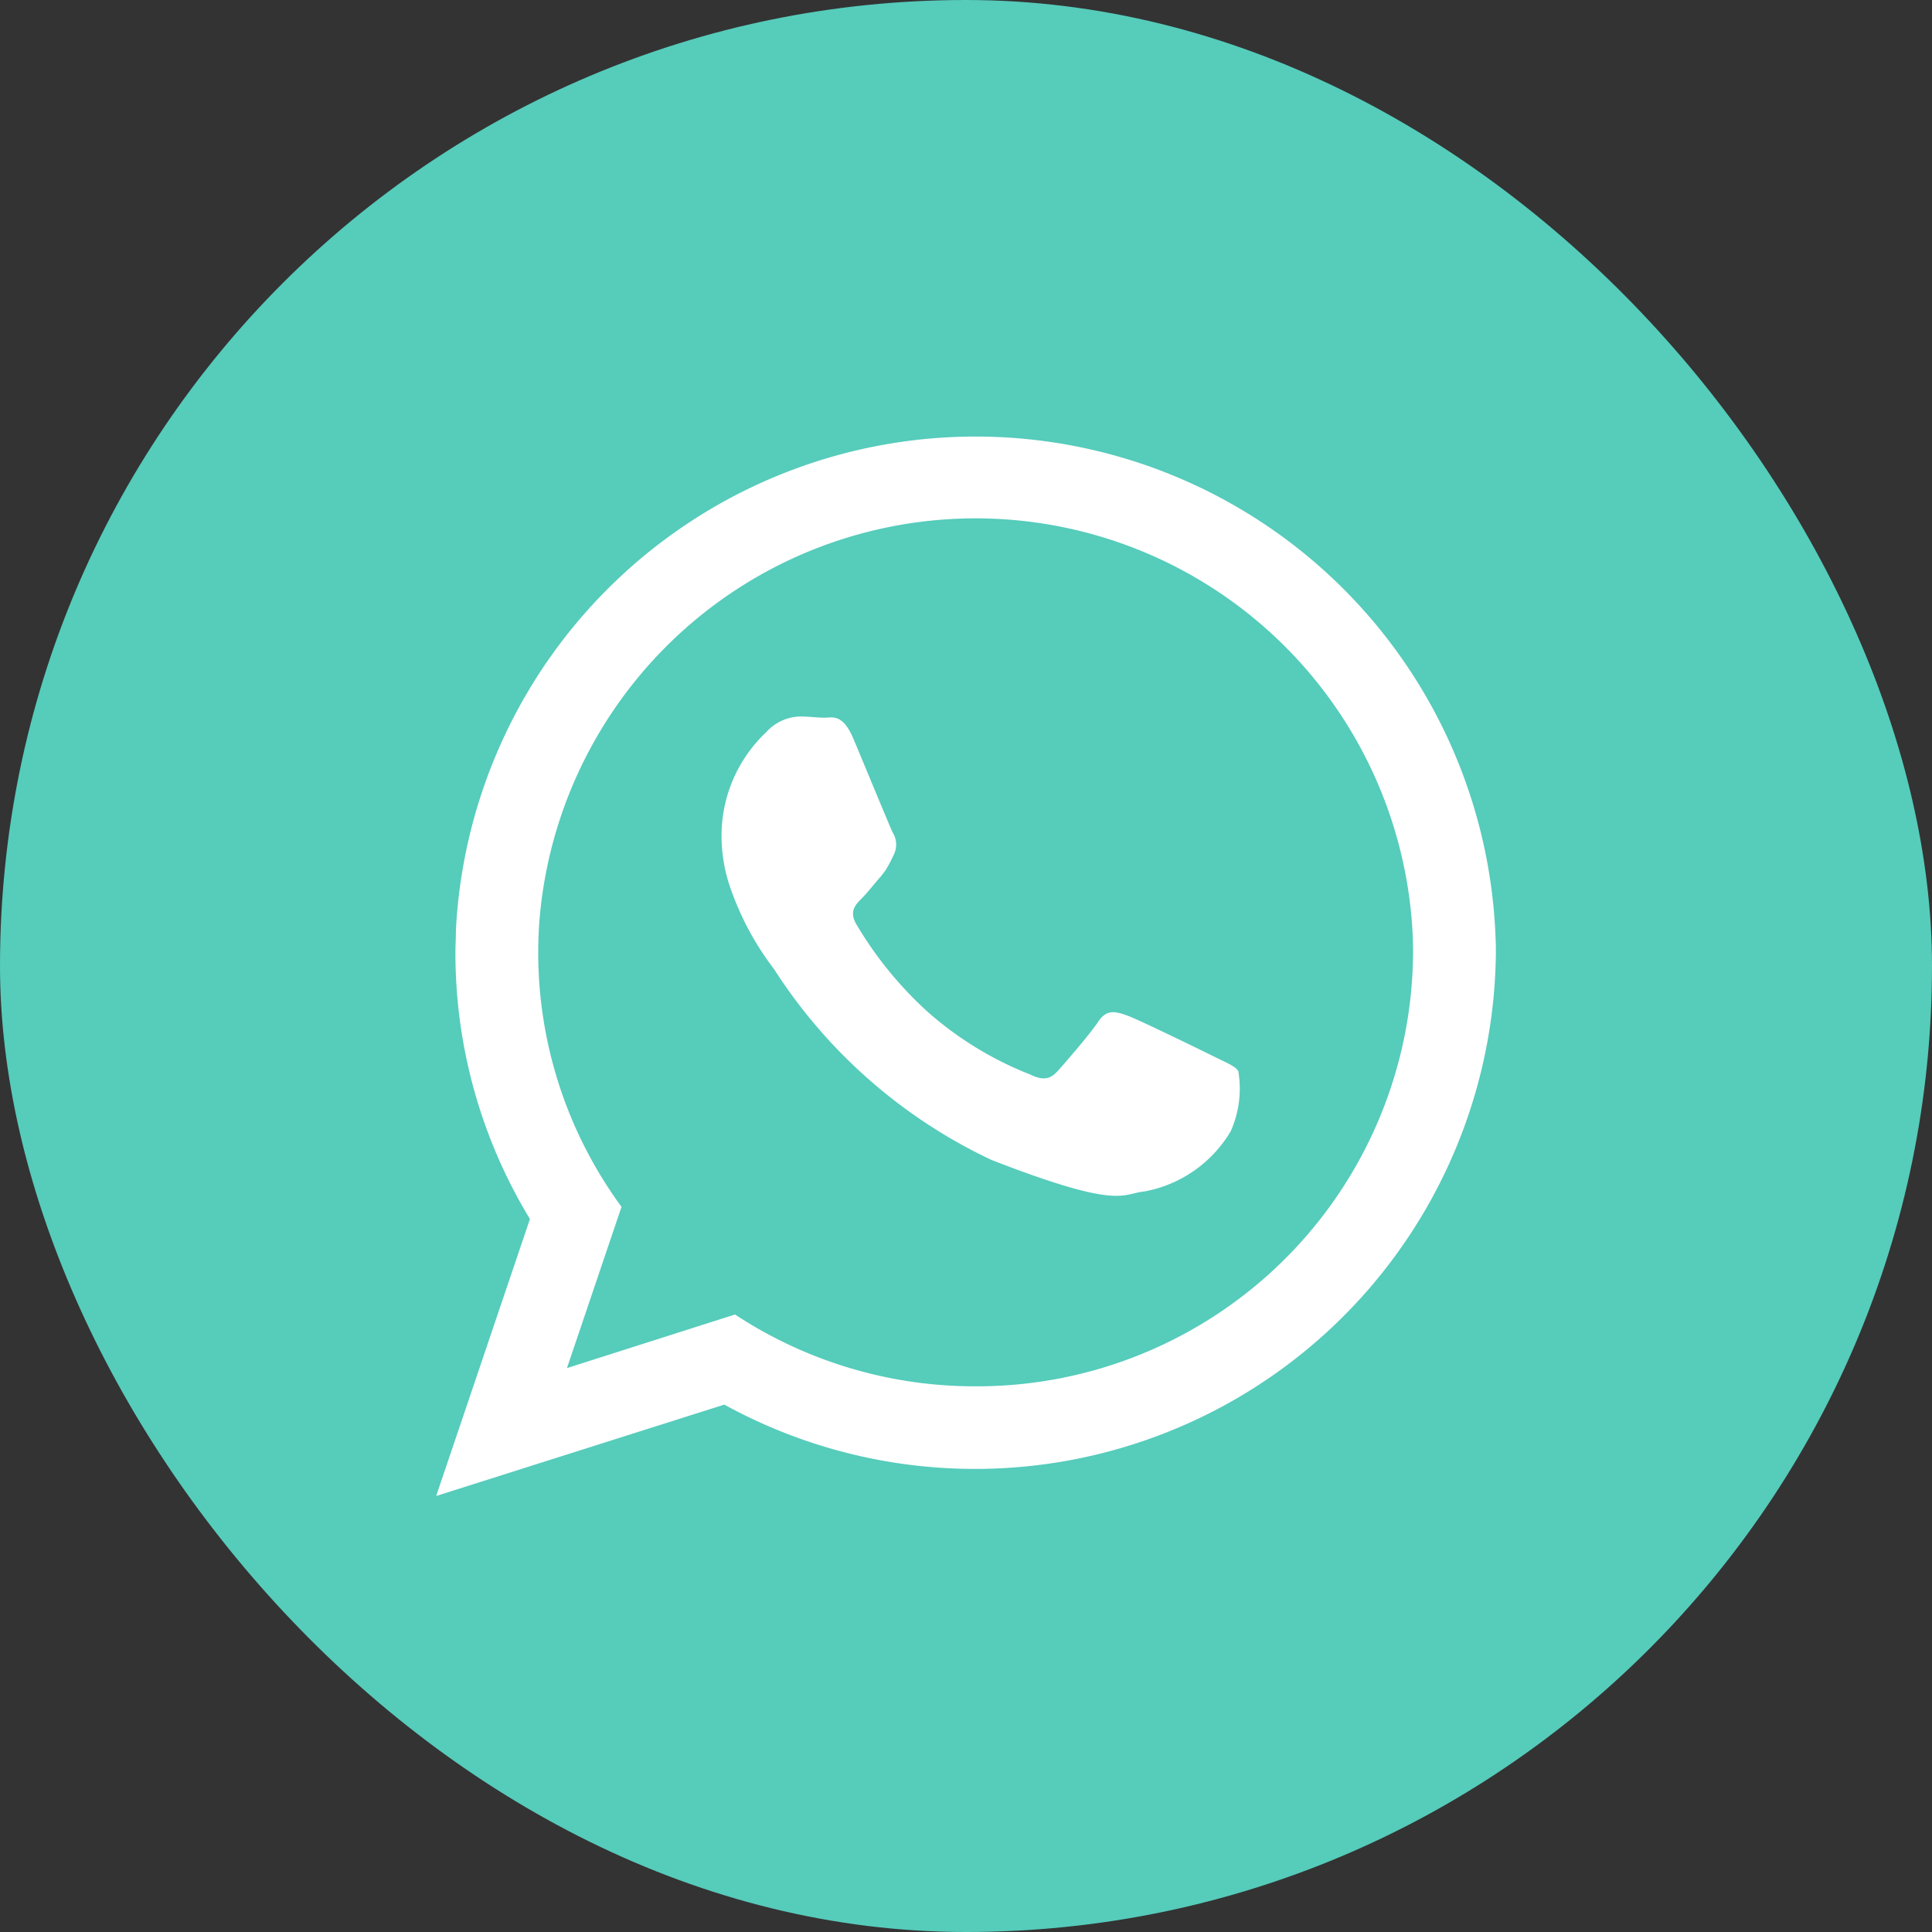
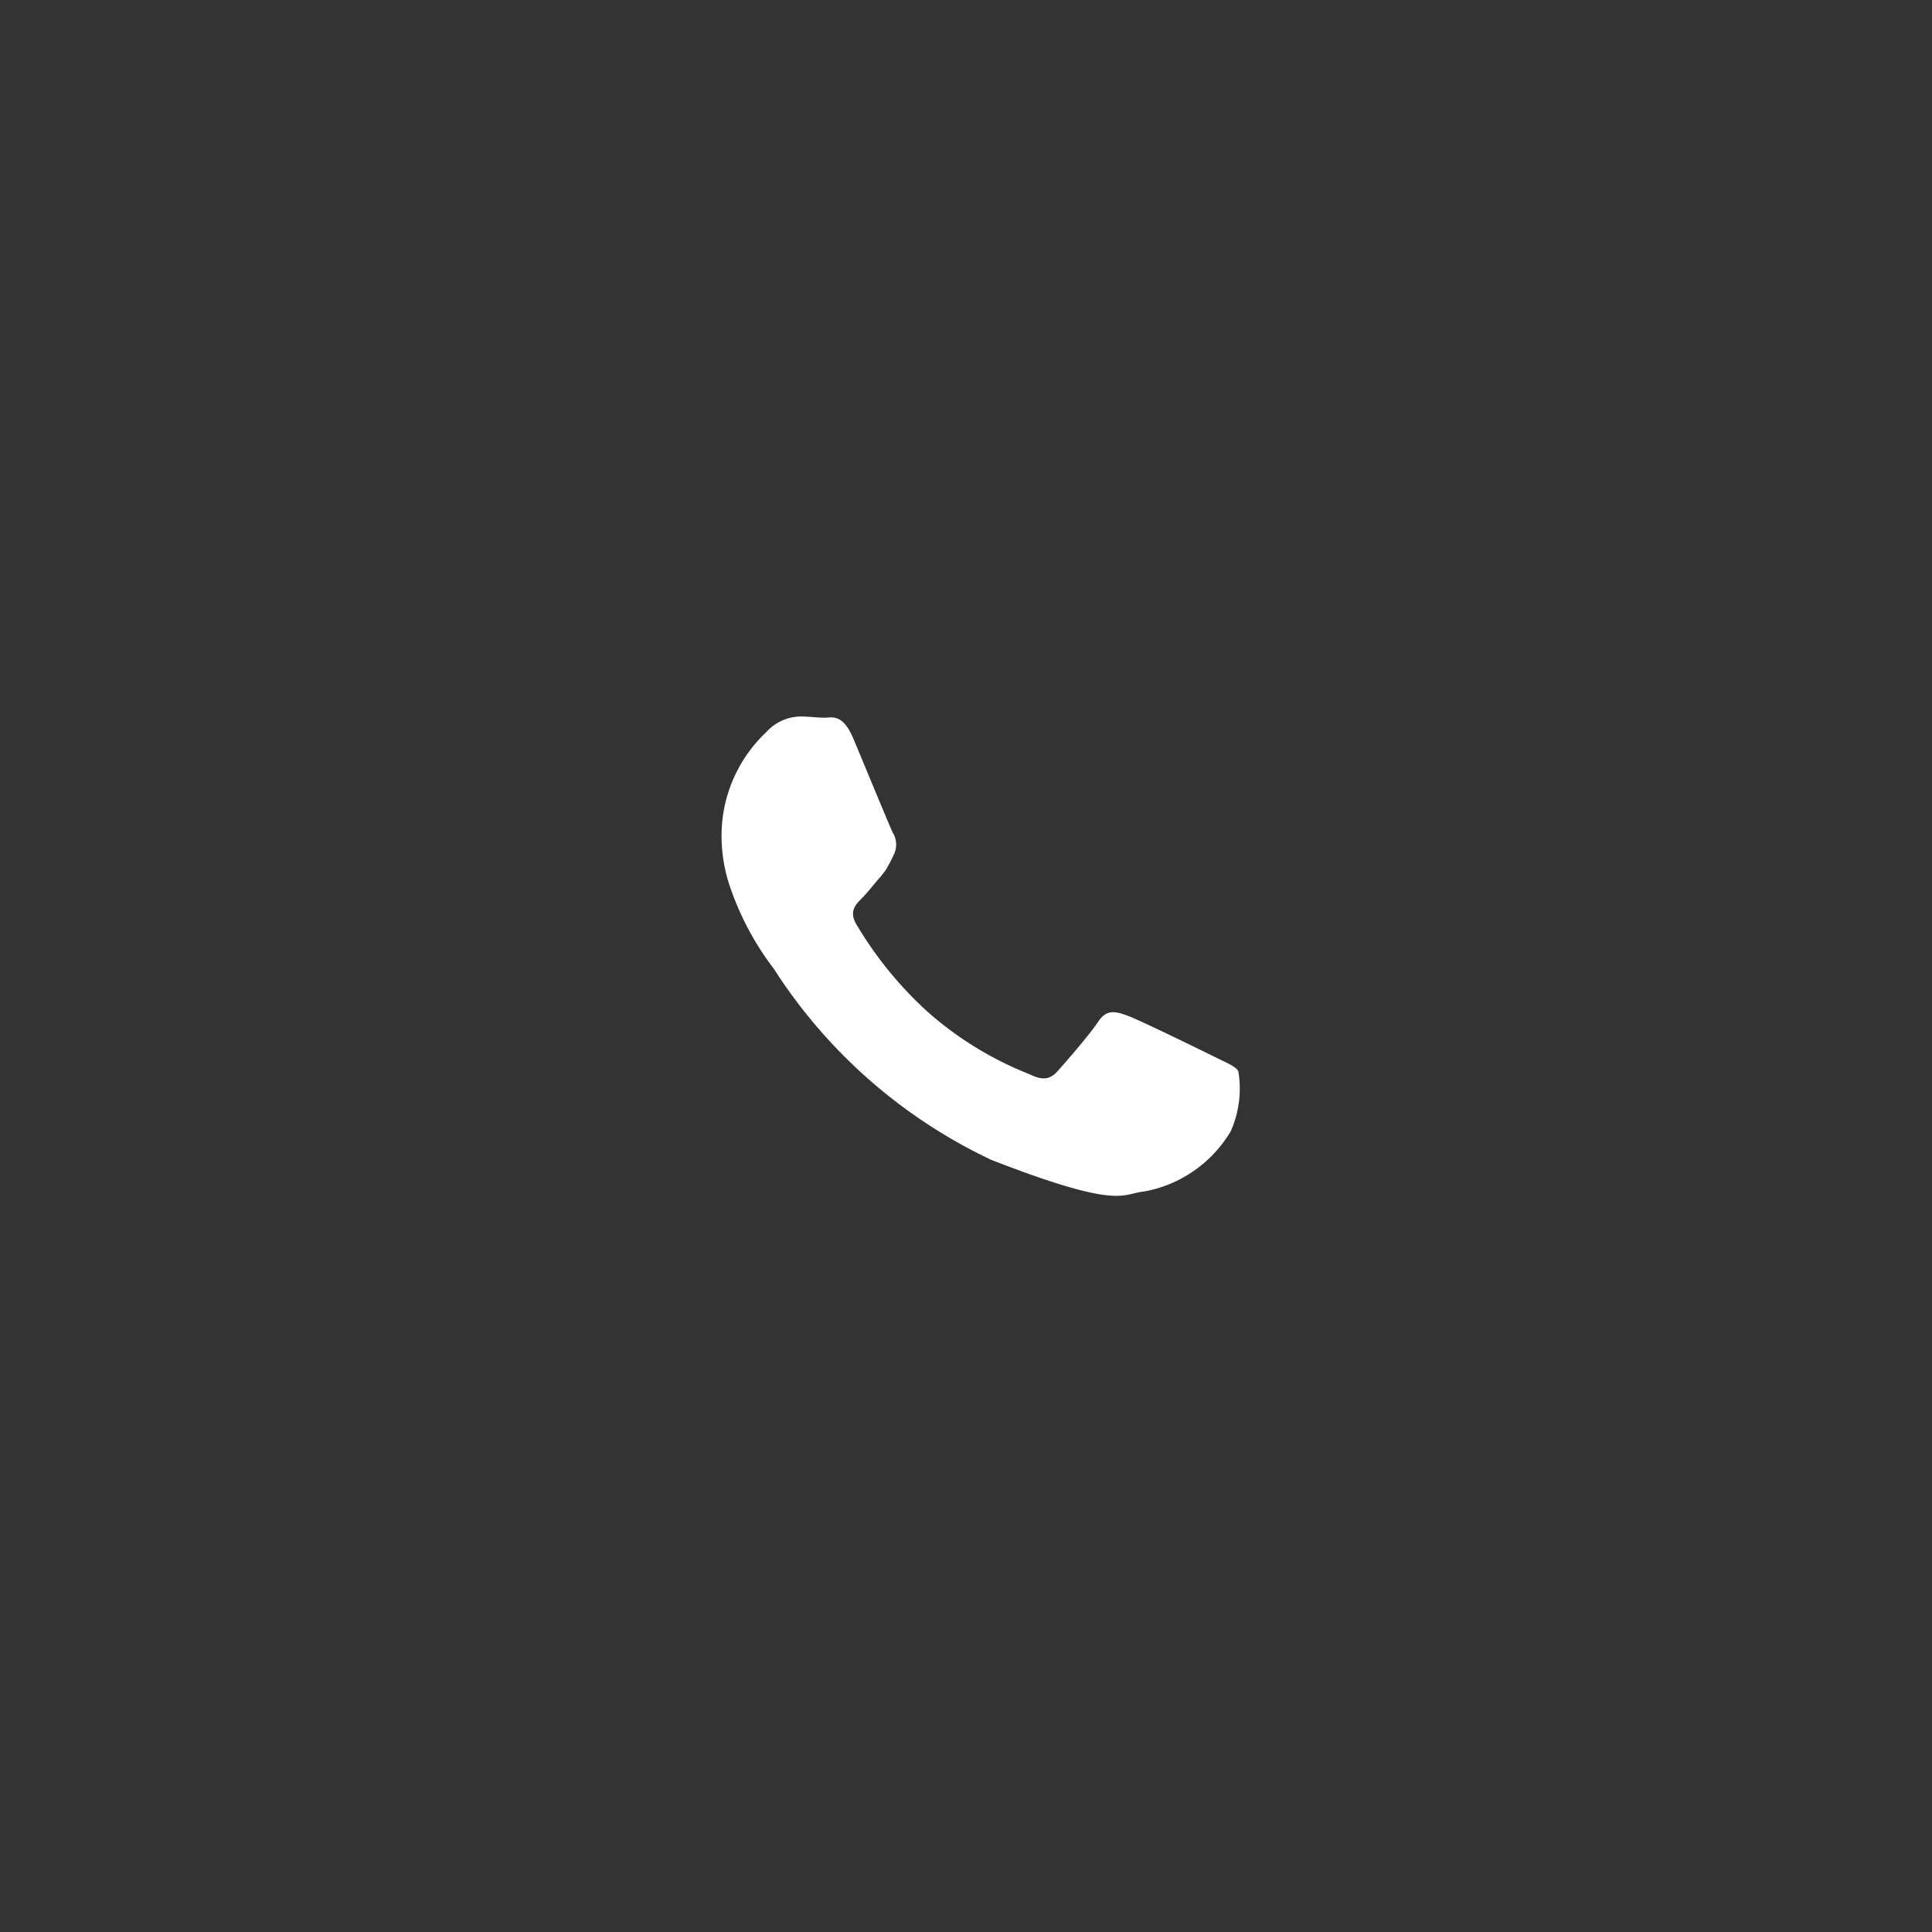
<svg xmlns="http://www.w3.org/2000/svg" width="38.061" height="38.061" viewBox="0 0 38.061 38.061">
  <rect x="0" y="0" width="38.061" height="38.061" fill="#333333" stroke="none" />
  <g id="Groupe_11" data-name="Groupe 11" transform="translate(-2056.054 -668.746)">
-     <rect id="Rectangle_16" data-name="Rectangle 16" width="38.061" height="38.061" rx="19.03" transform="translate(2056.054 668.746)" fill="#56ccbb" />
    <g id="Groupe_10" data-name="Groupe 10">
-       <path id="Tracé_7" data-name="Tracé 7" d="M2085.518,687.248a10.251,10.251,0,0,0-20.482-.187c0,.149-.01.3-.01.446a10.092,10.092,0,0,0,1.468,5.254l-1.847,5.456,5.676-1.8a10.261,10.261,0,0,0,15.2-8.9C2085.523,687.421,2085.523,687.335,2085.518,687.248Zm-10.244,8.809a8.584,8.584,0,0,1-4.74-1.415l-3.311,1.056,1.075-3.177a8.468,8.468,0,0,1-1.641-5.014,8.228,8.228,0,0,1,.043-.83,8.621,8.621,0,0,1,17.163.163c.019.221.029.442.029.667A8.593,8.593,0,0,1,2075.274,696.057Z" fill="#fff" fill-rule="evenodd" />
      <path id="Tracé_8" data-name="Tracé 8" d="M2079.972,689.561c-.254-.125-1.488-.73-1.718-.811s-.4-.125-.566.125-.653.811-.8.974-.292.187-.546.062a6.784,6.784,0,0,1-2.02-1.238,7.459,7.459,0,0,1-1.4-1.722c-.144-.25-.014-.384.111-.509s.249-.293.379-.436l.091-.12a3.14,3.14,0,0,0,.158-.3.45.45,0,0,0-.019-.437c-.062-.124-.566-1.353-.777-1.852s-.418-.412-.566-.412-.312-.024-.48-.024a.929.929,0,0,0-.672.311,2.8,2.8,0,0,0-.878,2.083,3.146,3.146,0,0,0,.13.849,5.659,5.659,0,0,0,.9,1.728,10.314,10.314,0,0,0,4.289,3.766c2.557.993,2.557.662,3.018.619a2.508,2.508,0,0,0,1.694-1.185,2.07,2.07,0,0,0,.149-1.185C2080.389,689.748,2080.221,689.686,2079.972,689.561Z" fill="#fff" fill-rule="evenodd" />
    </g>
  </g>
</svg>